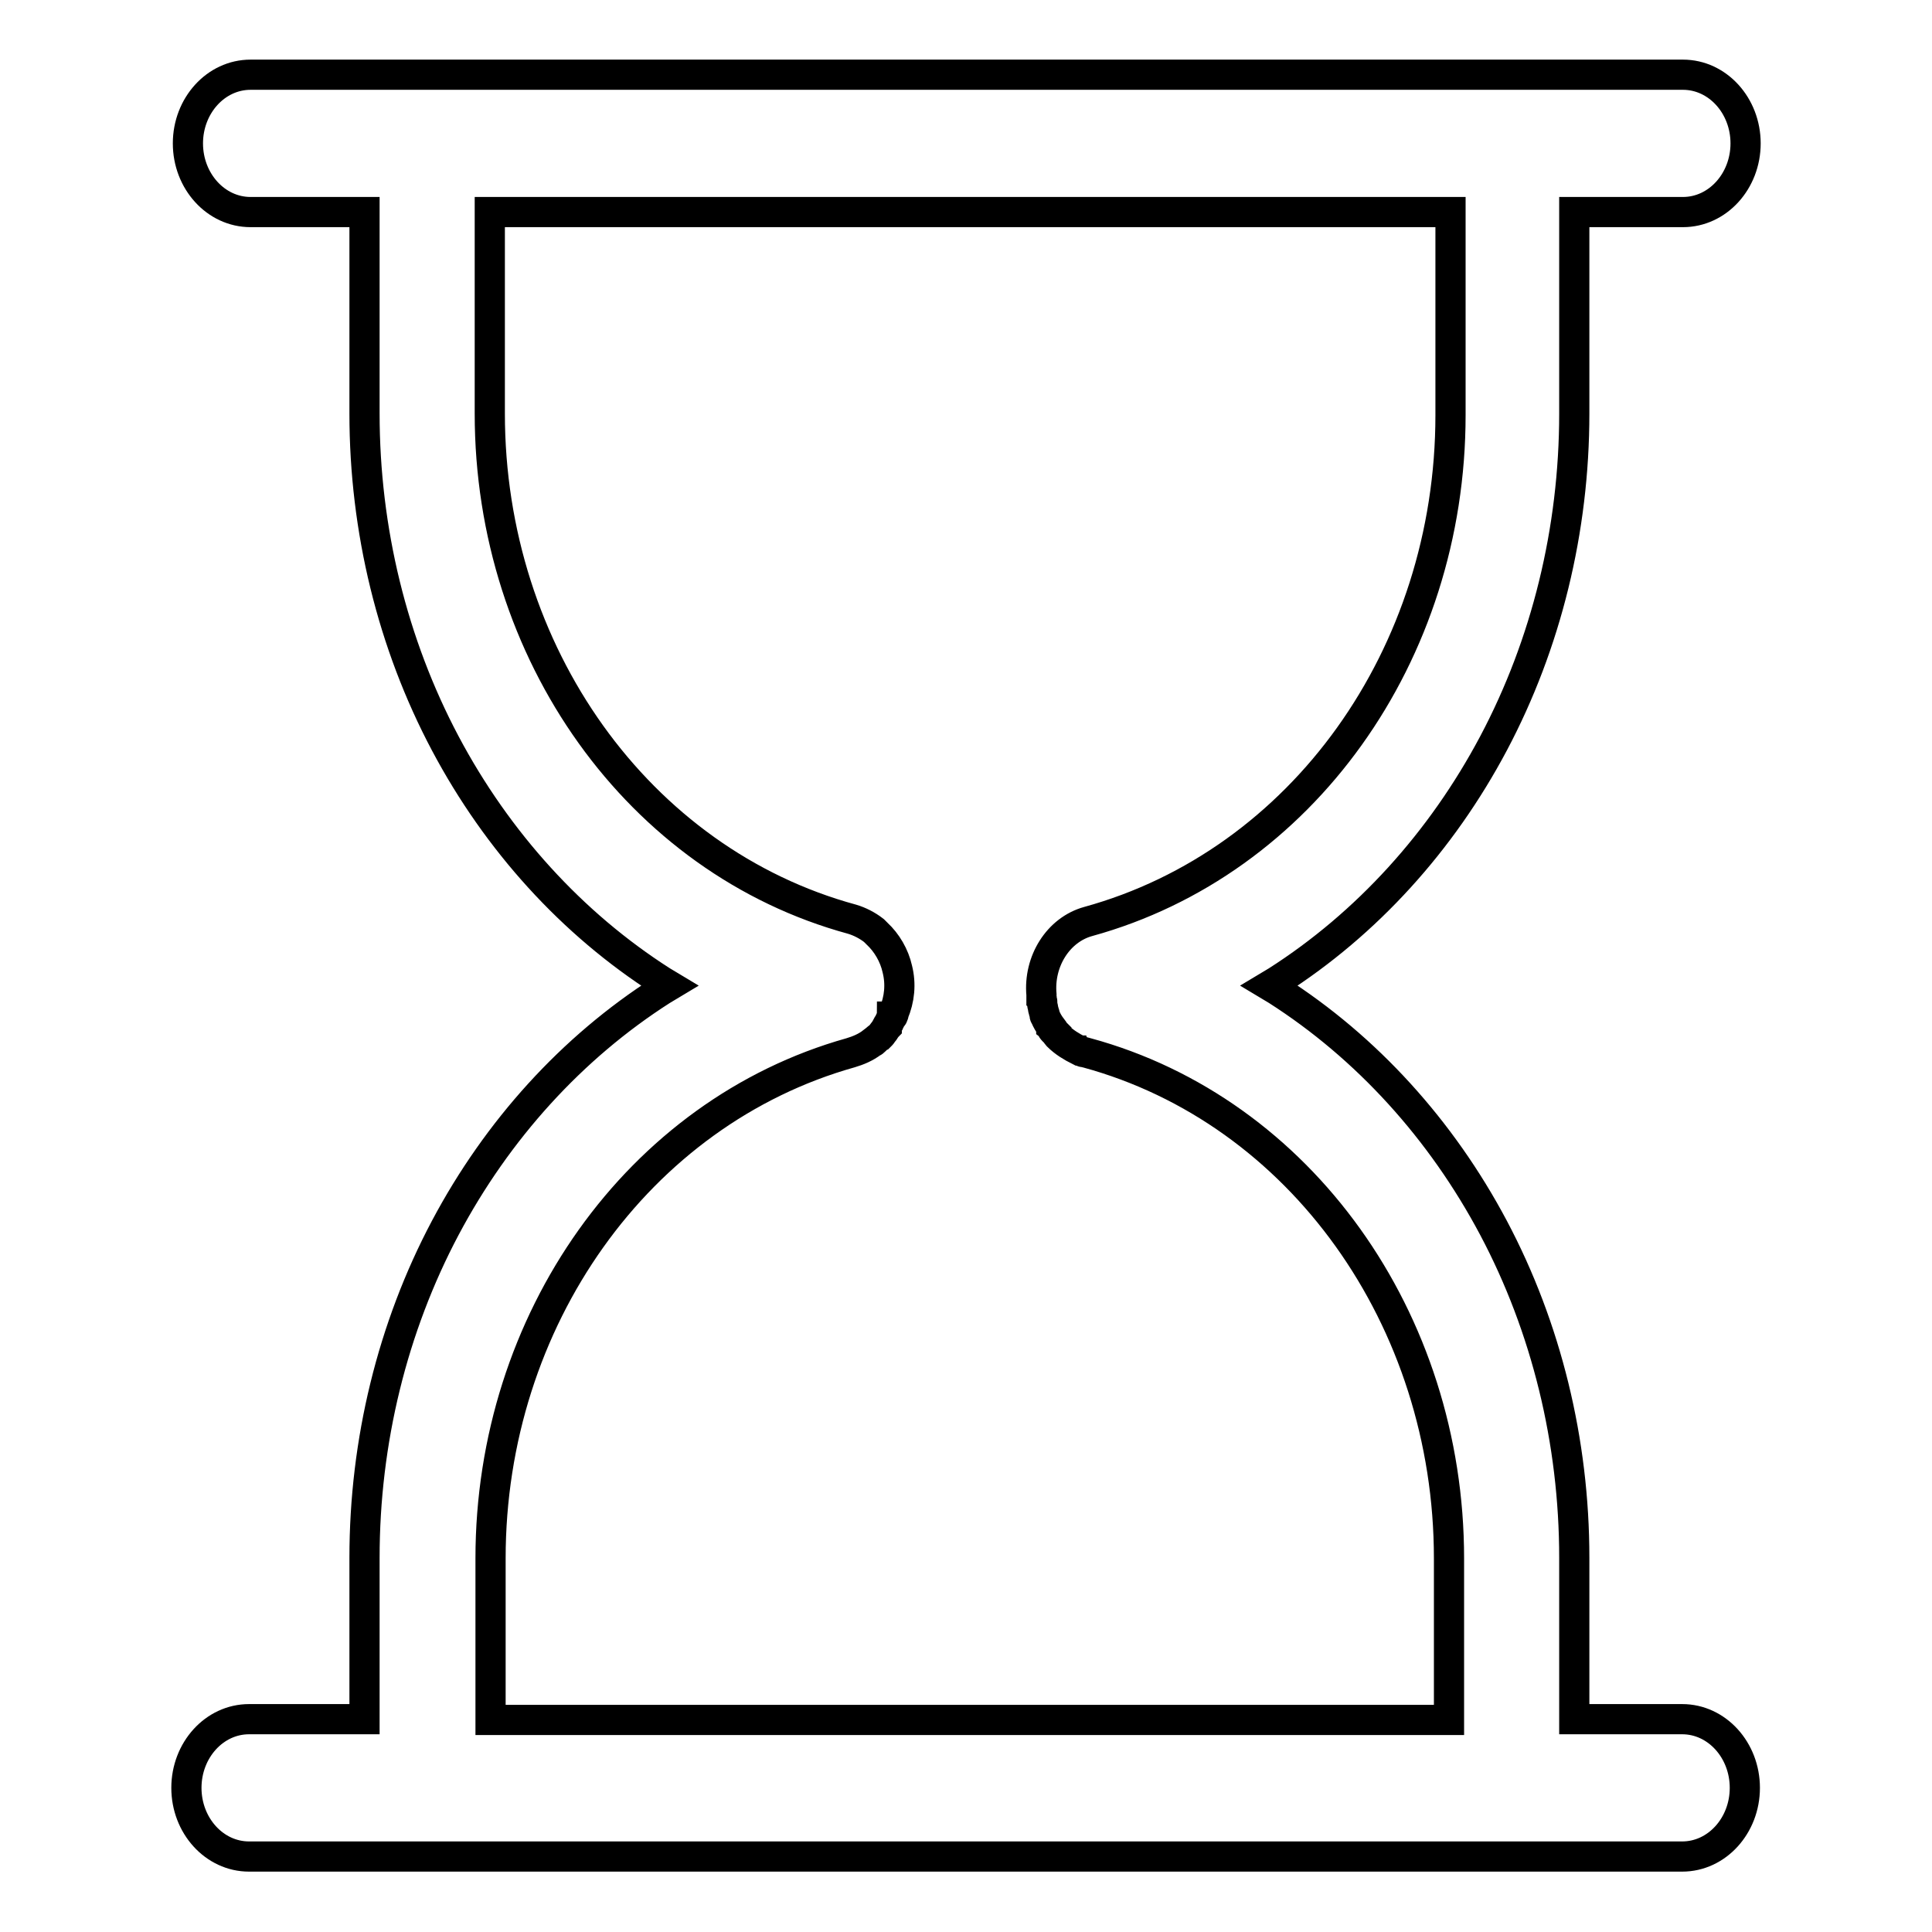
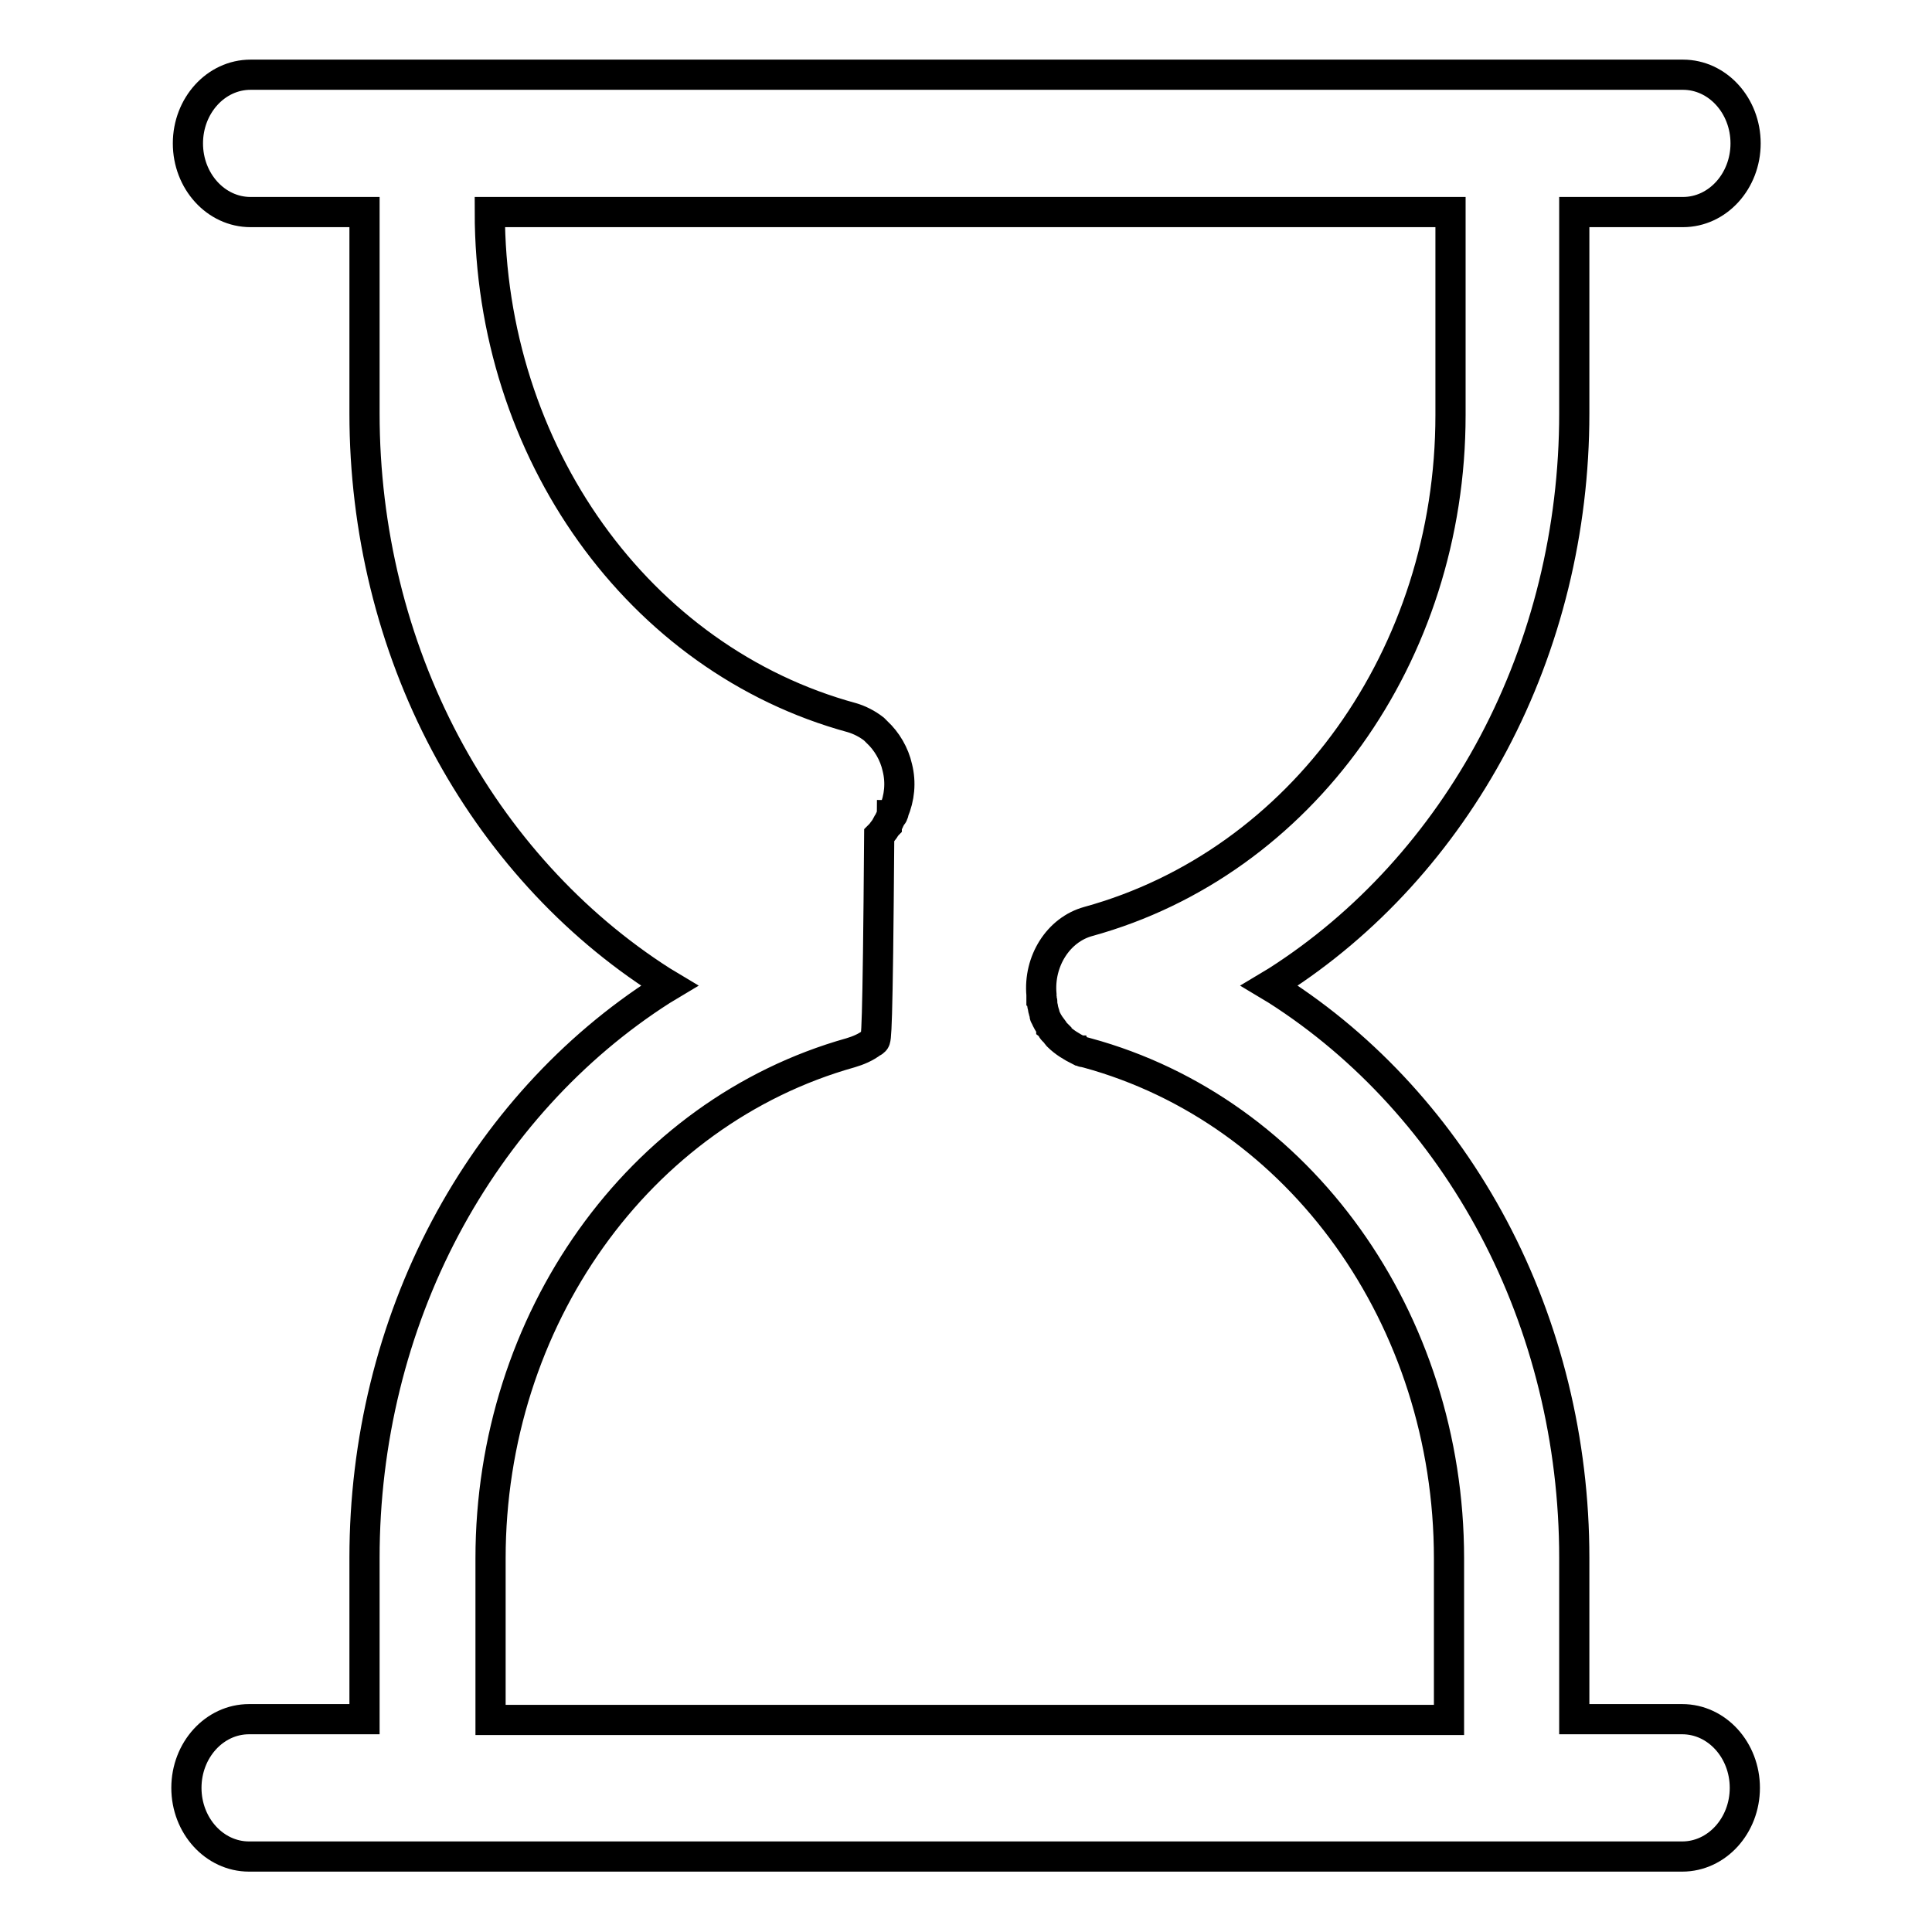
<svg xmlns="http://www.w3.org/2000/svg" version="1.1" x="0px" y="0px" viewBox="0 0 256 256" enable-background="new 0 0 256 256" xml:space="preserve">
  <g>
-     <path stroke-width="4" fill-opacity="0" stroke="#000000" d="M33,246c-4.6,0-8.3-4.1-8.3-9.1c0-5,3.7-9.1,8.3-9.1h15.3v-21.4c0-15.4,3.7-30.5,10.7-43.7 c6.9-13,16.8-23.9,28.7-31.5l1-0.6l-1-0.6c-11.9-7.6-21.8-18.5-28.7-31.5c-7-13.2-10.7-28.3-10.7-43.7V28.1H33.2 c-4.6,0-8.3-4.1-8.3-9.1c0-5,3.7-9.1,8.3-9.1H223c4.6,0,8.3,4.1,8.3,9.1c0,5-3.7,9.1-8.3,9.1h-14.4v26.7c0,15.4-3.7,30.5-10.7,43.7 c-6.9,13-16.8,23.9-28.7,31.5l-1,0.6l1,0.6c11.9,7.6,21.8,18.5,28.7,31.5c7,13.2,10.7,28.3,10.7,43.7v21.4h14.3 c4.6,0,8.3,4.1,8.3,9.1c0,5-3.7,9.1-8.3,9.1H33L33,246z M115.9,137.9c-0.1,0.1-0.2,0.2-0.3,0.2l0,0c-0.9,0.7-1.9,1.1-2.9,1.4 c-28.1,7.9-47.7,35.4-47.7,67v21.4H192v-21.4c0-31.7-19.7-59.3-48-67c-0.1,0-0.3-0.1-0.4-0.1l-0.1,0c-0.1,0-0.1-0.1-0.2-0.1 c-0.1,0-0.1,0-0.2-0.1l-0.1,0c-1-0.5-2-1.1-2.8-1.9c0,0,0,0-0.1-0.1c0,0-0.1-0.1-0.1-0.2l-0.1-0.1c0,0-0.1-0.1-0.1-0.1 c-0.1-0.1-0.1-0.1-0.2-0.2l-0.1-0.1c-0.1-0.1-0.1-0.2-0.2-0.3l0-0.1l0,0c-0.3-0.4-0.6-0.9-0.8-1.4l0,0c-0.1-0.1-0.1-0.2-0.1-0.4 l0,0c0-0.1-0.1-0.2-0.1-0.3l0,0c0-0.1-0.1-0.3-0.1-0.4l0-0.1c0-0.1-0.1-0.3-0.1-0.4c0-0.1,0-0.1,0-0.2l0-0.2c0-0.1,0-0.2-0.1-0.3 l0-0.1c0-0.2,0-0.3,0-0.4l0,0l0-0.1c-0.4-4.4,2.2-8.6,6.2-9.7c28.3-7.8,48-35.3,48-67.1V28.1H64.9v26.7c0,31.7,19.7,59.3,48,67 c1,0.3,2,0.8,2.9,1.5l0,0c0,0,0.1,0.1,0.1,0.1l0.2,0.2l0.1,0.1c1.3,1.2,2.3,2.9,2.7,4.7c0.5,2,0.3,4-0.5,5.9l0,0.1 c0,0.1-0.1,0.1-0.1,0.2c0,0.1,0,0.1-0.1,0.1c0,0.1-0.1,0.1-0.1,0.2c0,0.1-0.1,0.1-0.1,0.2l-0.1,0.2c-0.1,0.3-0.3,0.5-0.4,0.7l0,0.1 c-0.1,0.1-0.1,0.2-0.2,0.3l0,0c-0.1,0.1-0.1,0.2-0.2,0.3l-0.1,0.1c-0.1,0.1-0.1,0.2-0.2,0.3l-0.1,0.1c-0.1,0.1-0.2,0.2-0.2,0.2l0,0 l0,0C116.3,137.5,116.1,137.7,115.9,137.9L115.9,137.9L115.9,137.9z" />
+     <path stroke-width="4" fill-opacity="0" stroke="#000000" d="M33,246c-4.6,0-8.3-4.1-8.3-9.1c0-5,3.7-9.1,8.3-9.1h15.3v-21.4c0-15.4,3.7-30.5,10.7-43.7 c6.9-13,16.8-23.9,28.7-31.5l1-0.6l-1-0.6c-11.9-7.6-21.8-18.5-28.7-31.5c-7-13.2-10.7-28.3-10.7-43.7V28.1H33.2 c-4.6,0-8.3-4.1-8.3-9.1c0-5,3.7-9.1,8.3-9.1H223c4.6,0,8.3,4.1,8.3,9.1c0,5-3.7,9.1-8.3,9.1h-14.4v26.7c0,15.4-3.7,30.5-10.7,43.7 c-6.9,13-16.8,23.9-28.7,31.5l-1,0.6l1,0.6c11.9,7.6,21.8,18.5,28.7,31.5c7,13.2,10.7,28.3,10.7,43.7v21.4h14.3 c4.6,0,8.3,4.1,8.3,9.1c0,5-3.7,9.1-8.3,9.1H33L33,246z M115.9,137.9c-0.1,0.1-0.2,0.2-0.3,0.2l0,0c-0.9,0.7-1.9,1.1-2.9,1.4 c-28.1,7.9-47.7,35.4-47.7,67v21.4H192v-21.4c0-31.7-19.7-59.3-48-67c-0.1,0-0.3-0.1-0.4-0.1l-0.1,0c-0.1,0-0.1-0.1-0.2-0.1 c-0.1,0-0.1,0-0.2-0.1l-0.1,0c-1-0.5-2-1.1-2.8-1.9c0,0,0,0-0.1-0.1c0,0-0.1-0.1-0.1-0.2l-0.1-0.1c0,0-0.1-0.1-0.1-0.1 c-0.1-0.1-0.1-0.1-0.2-0.2l-0.1-0.1c-0.1-0.1-0.1-0.2-0.2-0.3l0-0.1l0,0c-0.3-0.4-0.6-0.9-0.8-1.4l0,0c-0.1-0.1-0.1-0.2-0.1-0.4 l0,0c0-0.1-0.1-0.2-0.1-0.3l0,0c0-0.1-0.1-0.3-0.1-0.4l0-0.1c0-0.1-0.1-0.3-0.1-0.4c0-0.1,0-0.1,0-0.2l0-0.2c0-0.1,0-0.2-0.1-0.3 l0-0.1c0-0.2,0-0.3,0-0.4l0,0l0-0.1c-0.4-4.4,2.2-8.6,6.2-9.7c28.3-7.8,48-35.3,48-67.1V28.1H64.9c0,31.7,19.7,59.3,48,67 c1,0.3,2,0.8,2.9,1.5l0,0c0,0,0.1,0.1,0.1,0.1l0.2,0.2l0.1,0.1c1.3,1.2,2.3,2.9,2.7,4.7c0.5,2,0.3,4-0.5,5.9l0,0.1 c0,0.1-0.1,0.1-0.1,0.2c0,0.1,0,0.1-0.1,0.1c0,0.1-0.1,0.1-0.1,0.2c0,0.1-0.1,0.1-0.1,0.2l-0.1,0.2c-0.1,0.3-0.3,0.5-0.4,0.7l0,0.1 c-0.1,0.1-0.1,0.2-0.2,0.3l0,0c-0.1,0.1-0.1,0.2-0.2,0.3l-0.1,0.1c-0.1,0.1-0.1,0.2-0.2,0.3l-0.1,0.1c-0.1,0.1-0.2,0.2-0.2,0.2l0,0 l0,0C116.3,137.5,116.1,137.7,115.9,137.9L115.9,137.9L115.9,137.9z" />
  </g>
</svg>